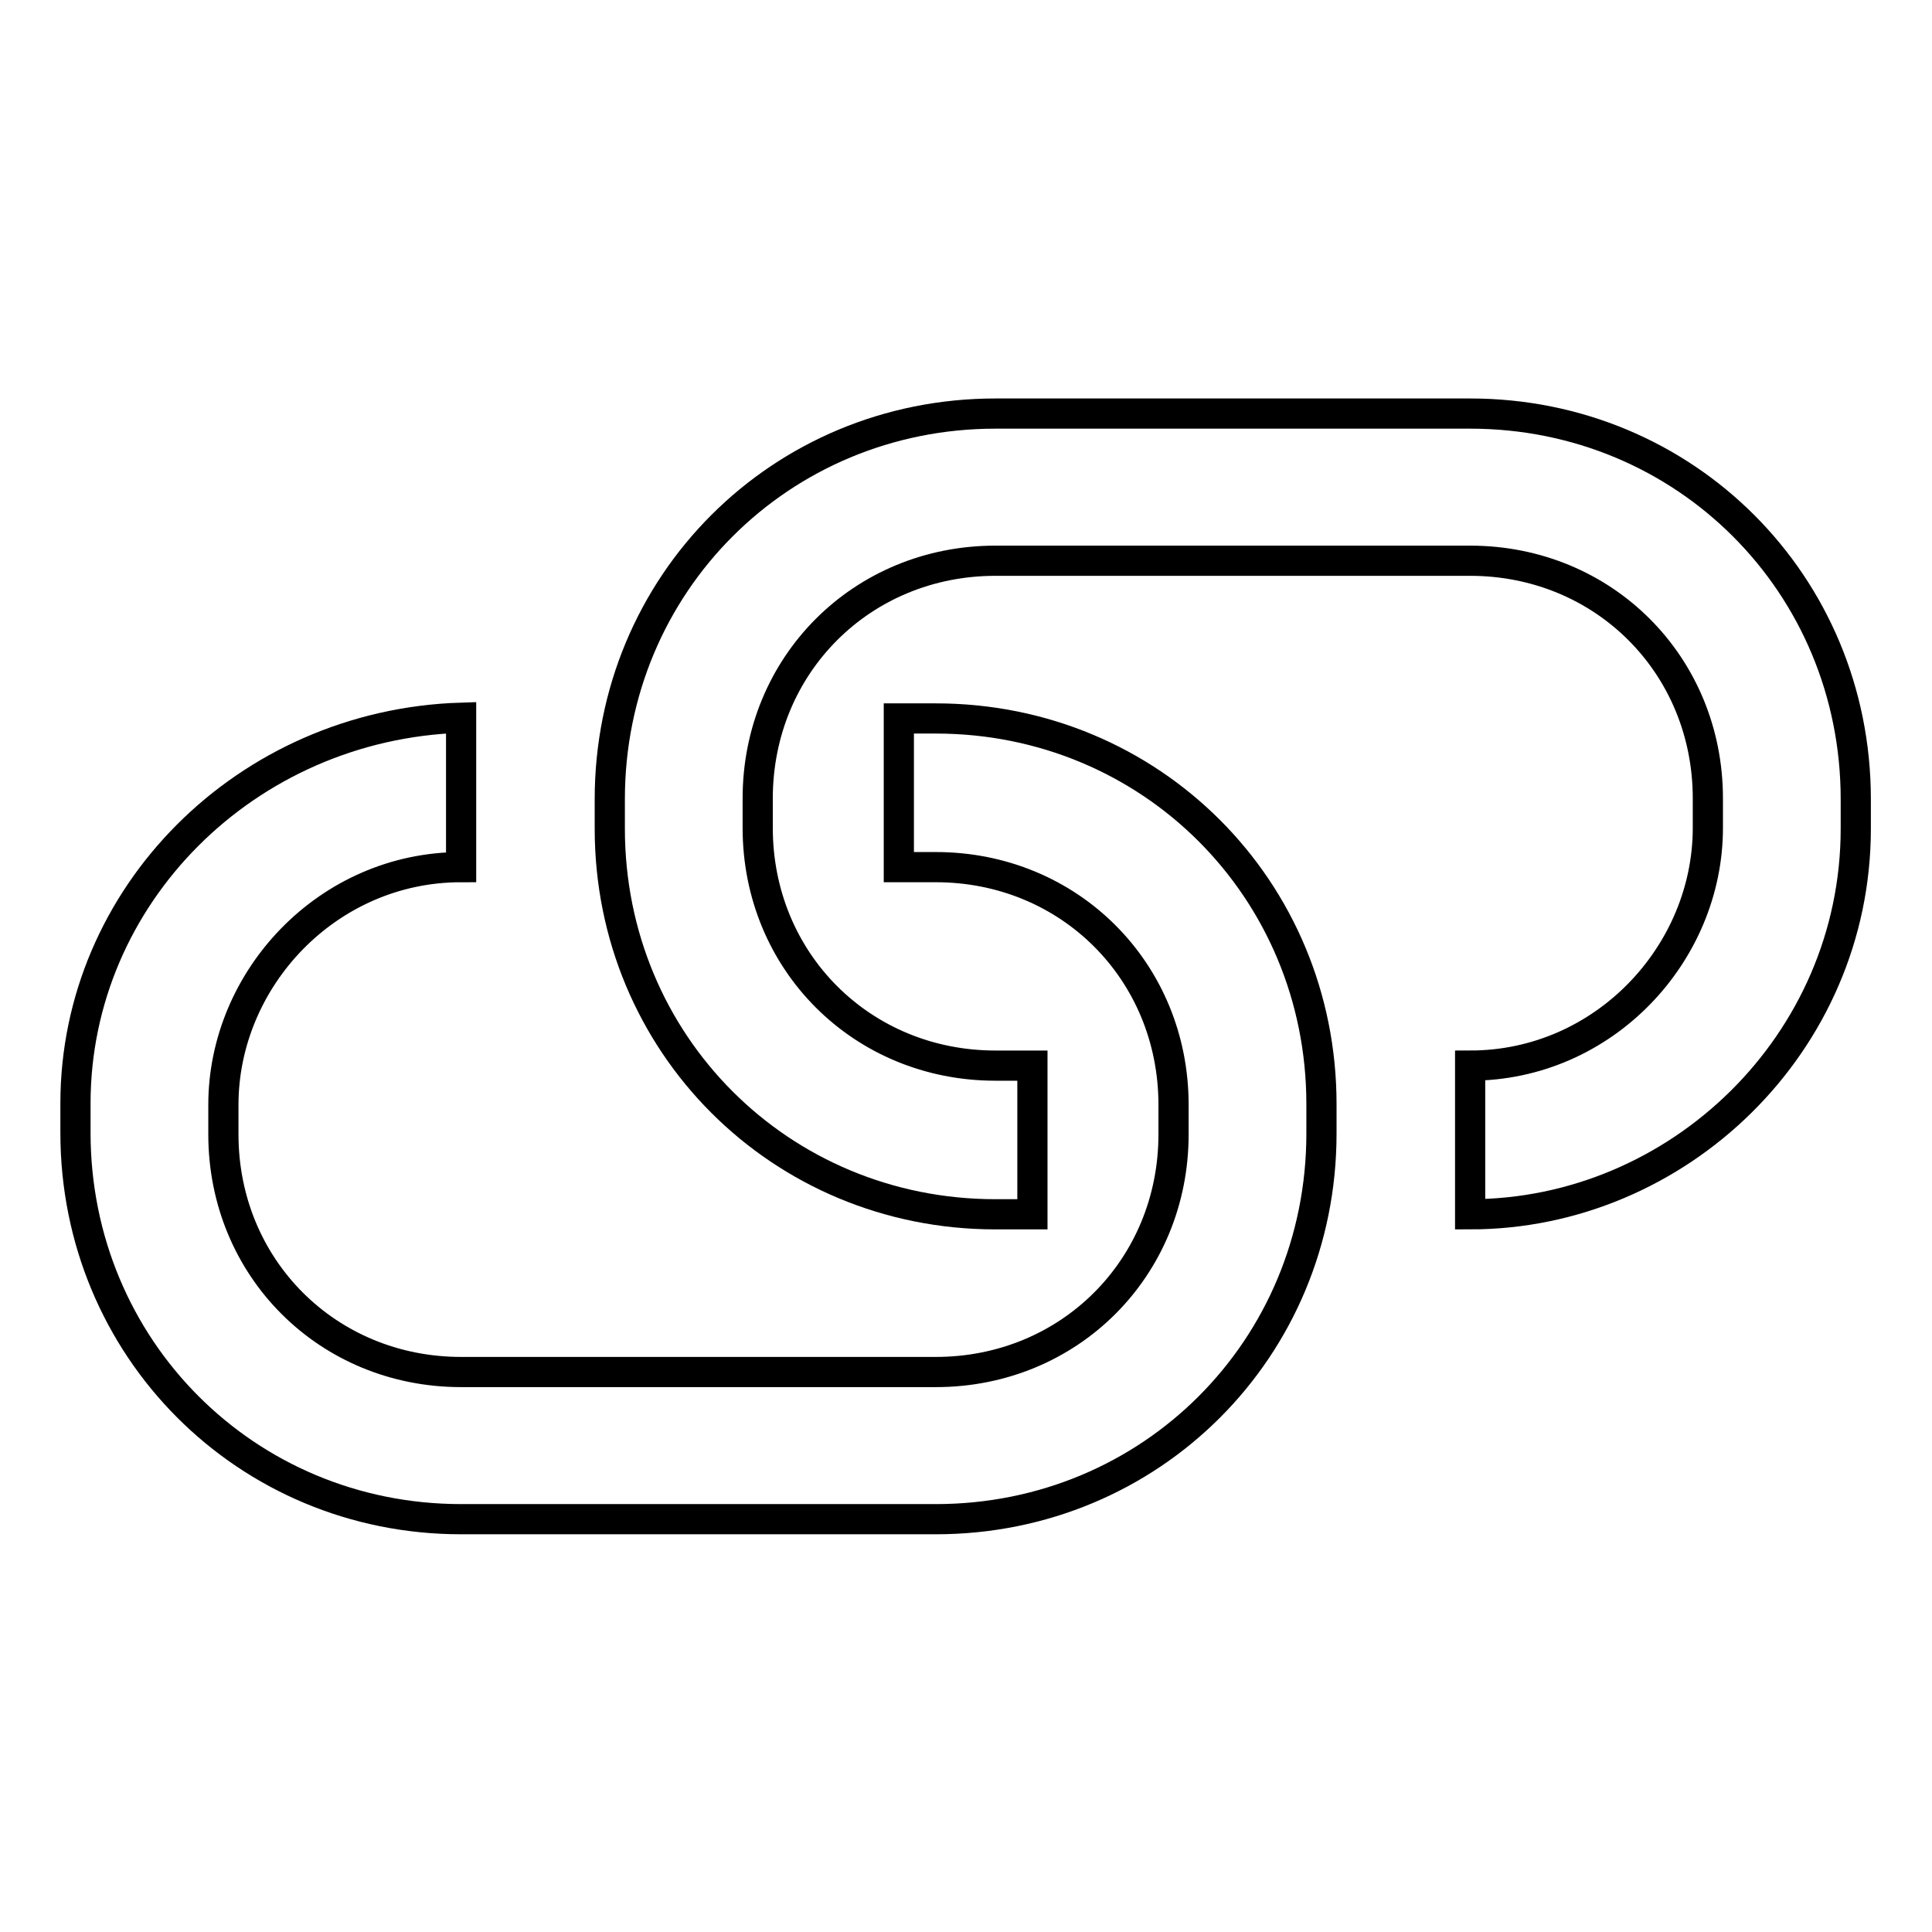
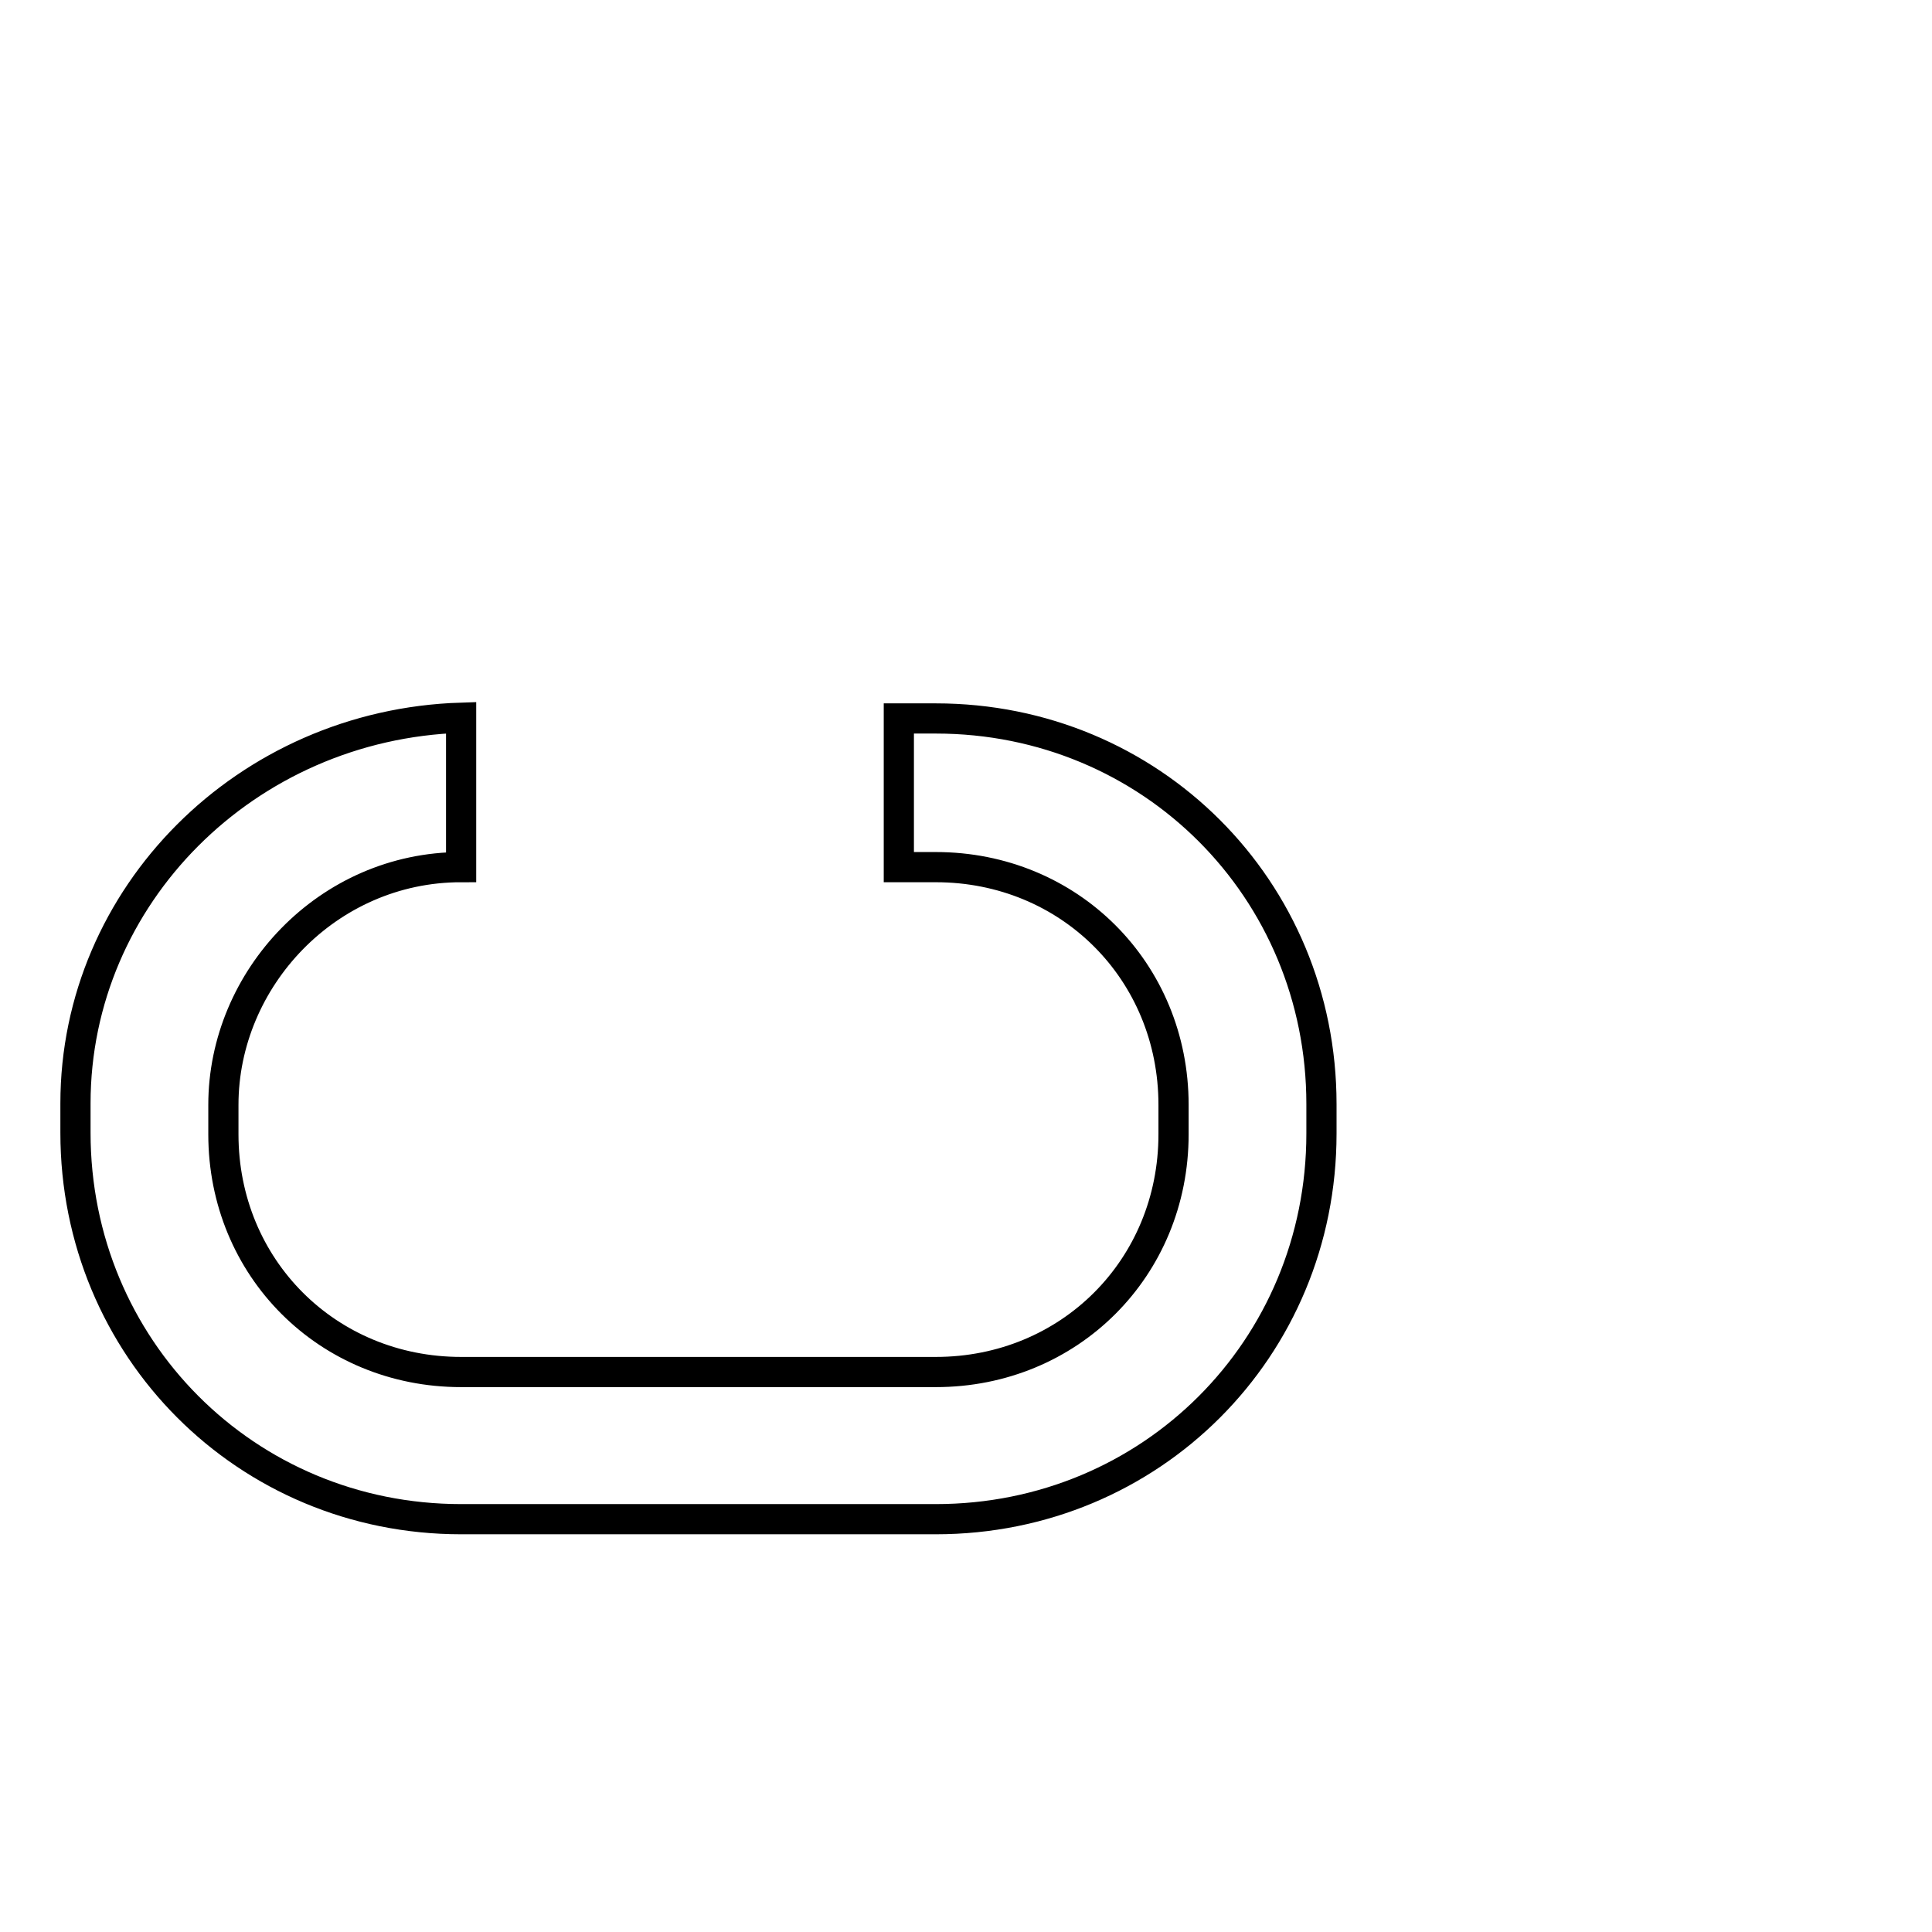
<svg xmlns="http://www.w3.org/2000/svg" version="1.1" x="0px" y="0px" viewBox="0 0 256 256" enable-background="new 0 0 256 256" xml:space="preserve">
  <g>
-     <path stroke-width="4" fill-opacity="0" stroke="#000000" d="M131.9,160.9h4.9v-19.7h-4.9c-17.7,0-31.5-13.8-31.5-31.5v-3.9c0-17.7,13.8-31.5,31.5-31.5h62.9 c17.7,0,31.5,13.8,31.5,31.5v3.9c0,16.7-13.8,31.5-31.5,31.5v19.7c27.5,0,51.1-22.6,51.1-51.1v-3.9c0-28.5-22.6-51.1-51.1-51.1 h-62.9c-28.5,0-51.1,22.6-51.1,51.1v3.9C80.8,138.3,103.4,160.9,131.9,160.9z" />
    <path stroke-width="4" fill-opacity="0" stroke="#000000" d="M61.1,201.3h62.9c28.5,0,51.1-22.6,51.1-51.1v-3.9c0-28.5-22.6-51.1-51.1-51.1h-4.9v19.7h4.9 c17.7,0,31.5,13.8,31.5,31.5v3.9c0,17.7-13.8,31.5-31.5,31.5H61.1c-17.7,0-31.5-13.8-31.5-31.5v-3.9c0-16.7,13.8-31.5,31.5-31.5 V95.1C32.6,96,10,118.7,10,146.2v3.9C10,178.6,32.6,201.3,61.1,201.3L61.1,201.3z" />
  </g>
</svg>